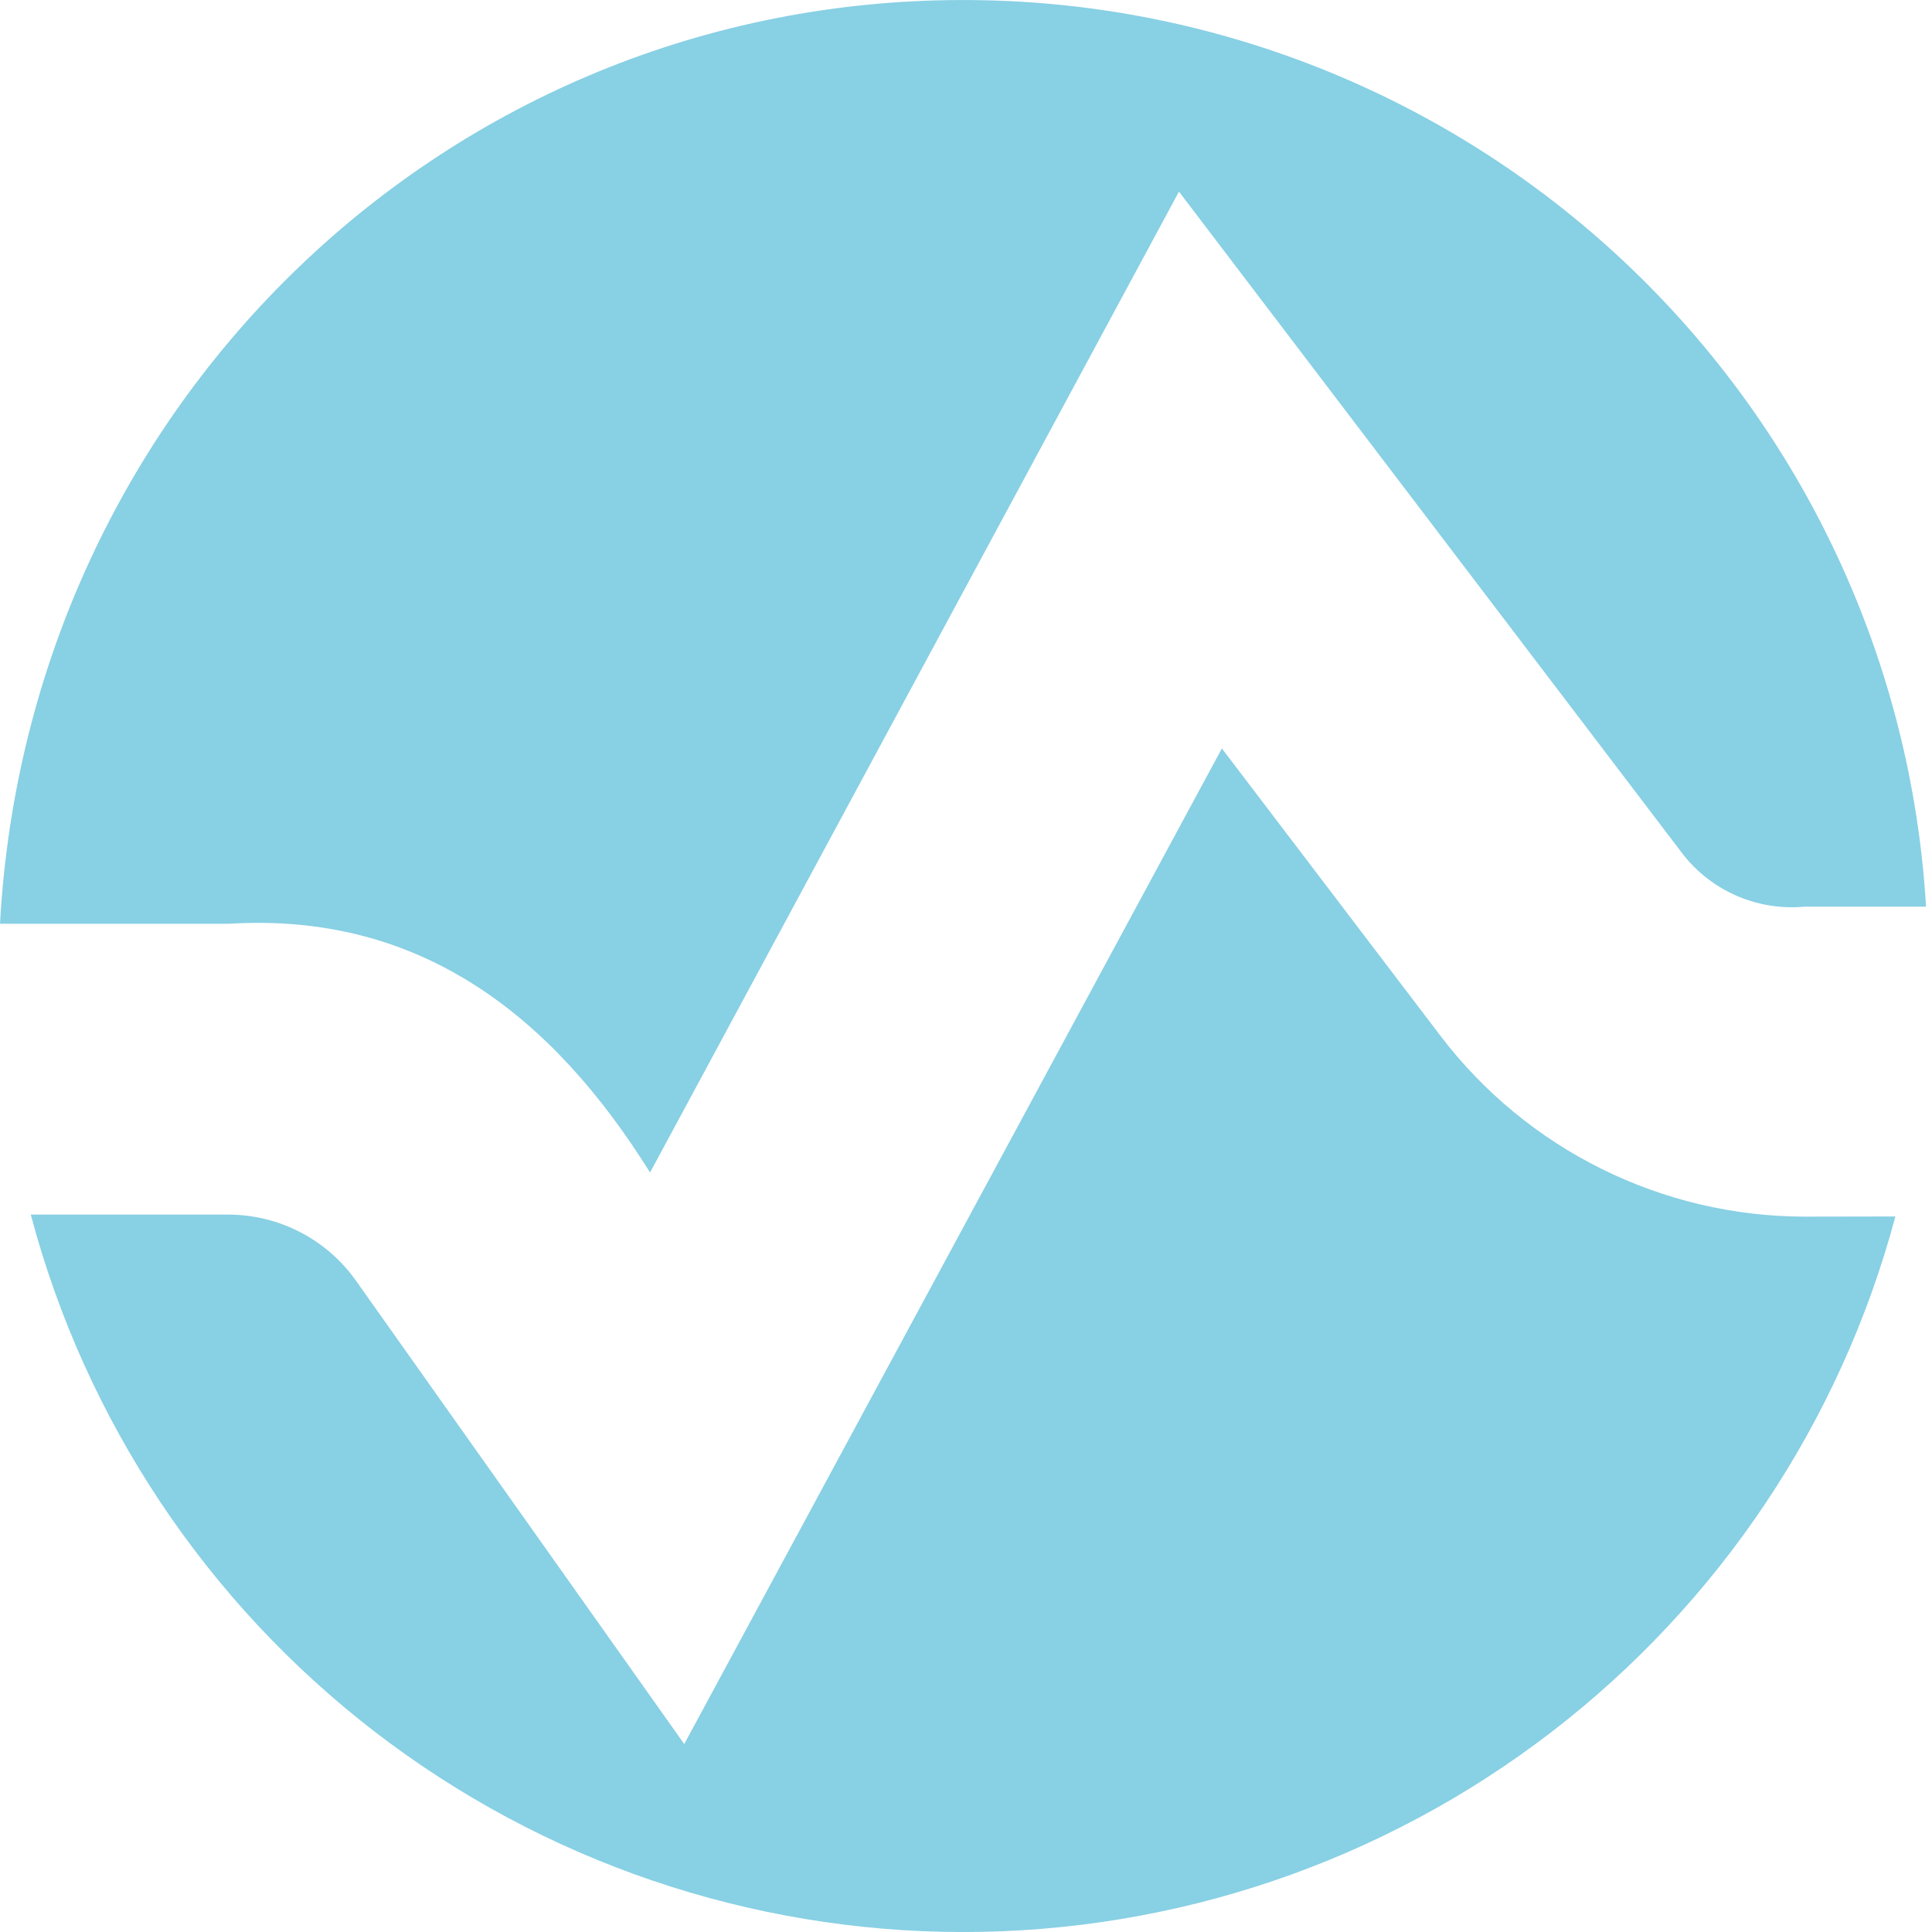
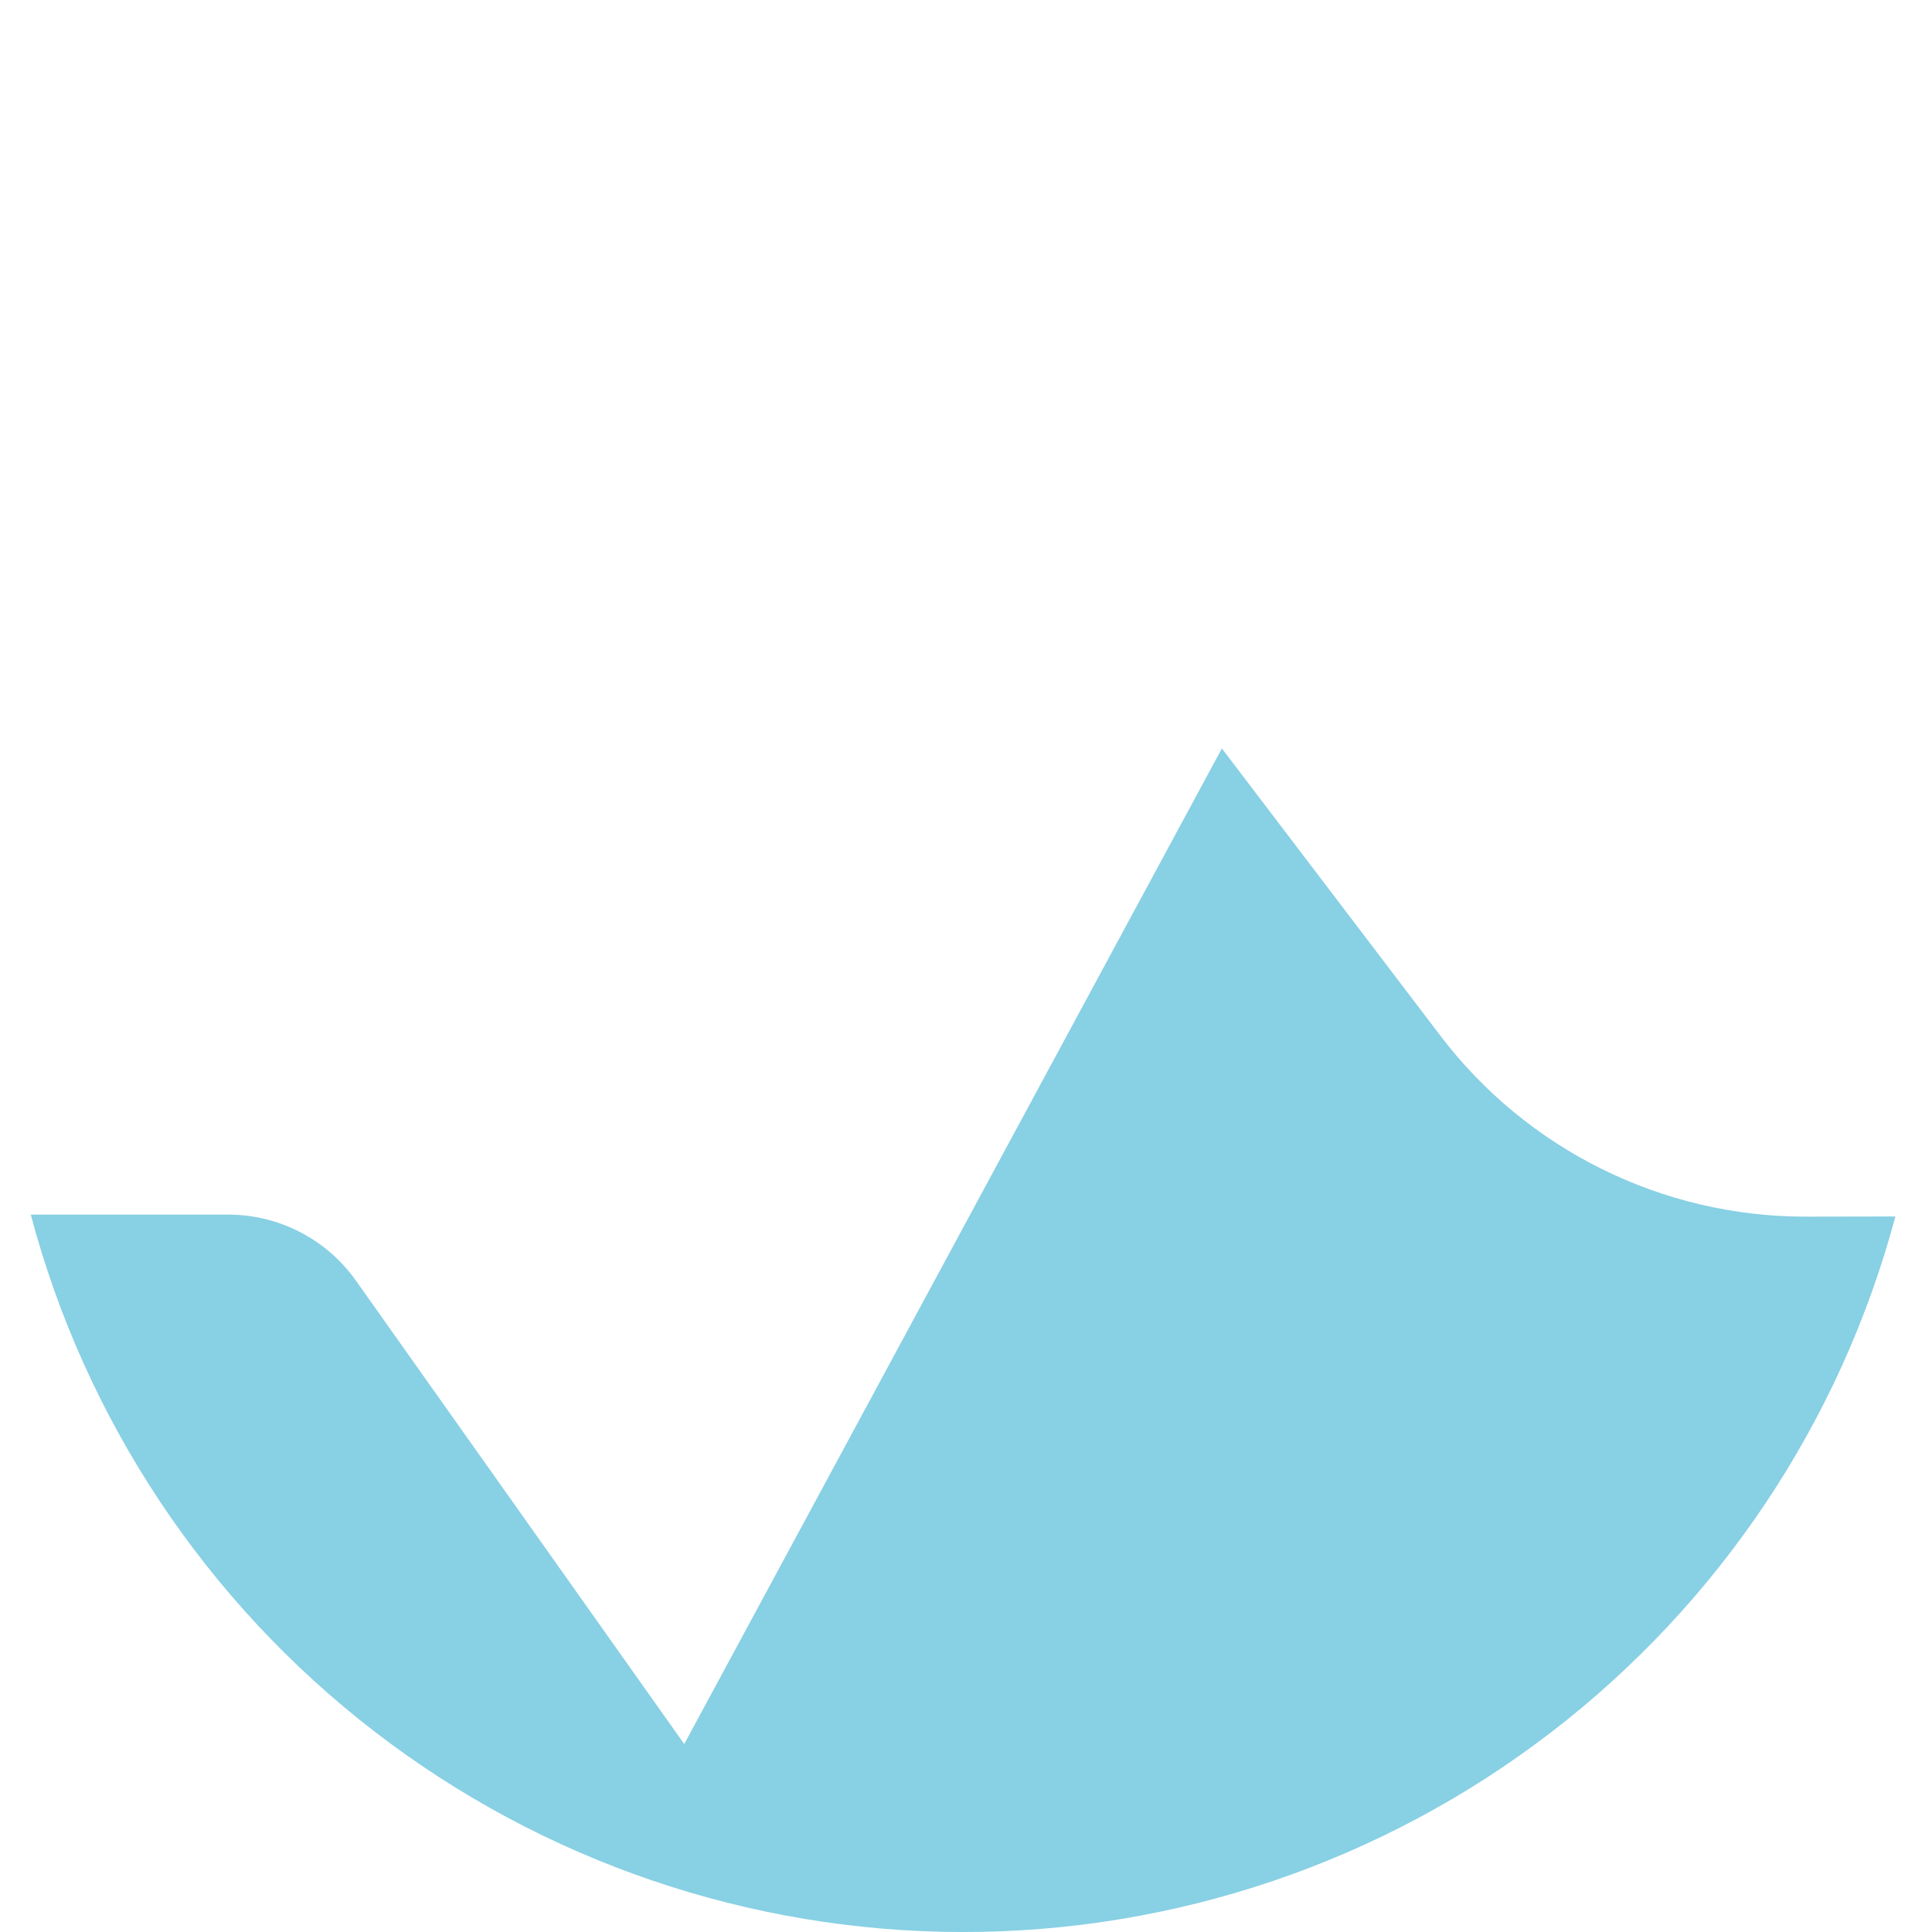
<svg xmlns="http://www.w3.org/2000/svg" fill="#88D0E4" viewBox="0 0 56 56">
  <g fill="#88D0E4">
    <path d="m54.939 35.26c-1.592 5.954-5.107 11.215-9.998 14.966-4.891 3.751-10.883 5.781-17.047 5.775-6.163-.006-12.152-2.048-17.035-5.809-4.883-3.761-8.387-9.029-9.967-14.986h5.732c.722.002 1.434.175 2.076.508.642.332 1.195.812 1.613 1.401l9.52 13.437 15.584-28.858 6.347 8.345c1.237 1.621 2.831 2.936 4.659 3.842 1.827.906 3.838 1.38 5.878 1.384z" />
-     <path d="m55.827 26.28h-3.521c-.691.064-1.388-.052-2.021-.338-.633-.286-1.181-.732-1.589-1.293l-14.523-19.095-15.331 28.432c-2.831-4.542-6.664-7.552-12.203-7.21h-6.639c.828-15.094 13.006-26.775 27.911-26.775 7.127-.007 13.988 2.71 19.178 7.595 5.19 4.885 8.316 11.57 8.738 18.685z" />
  </g>
</svg>